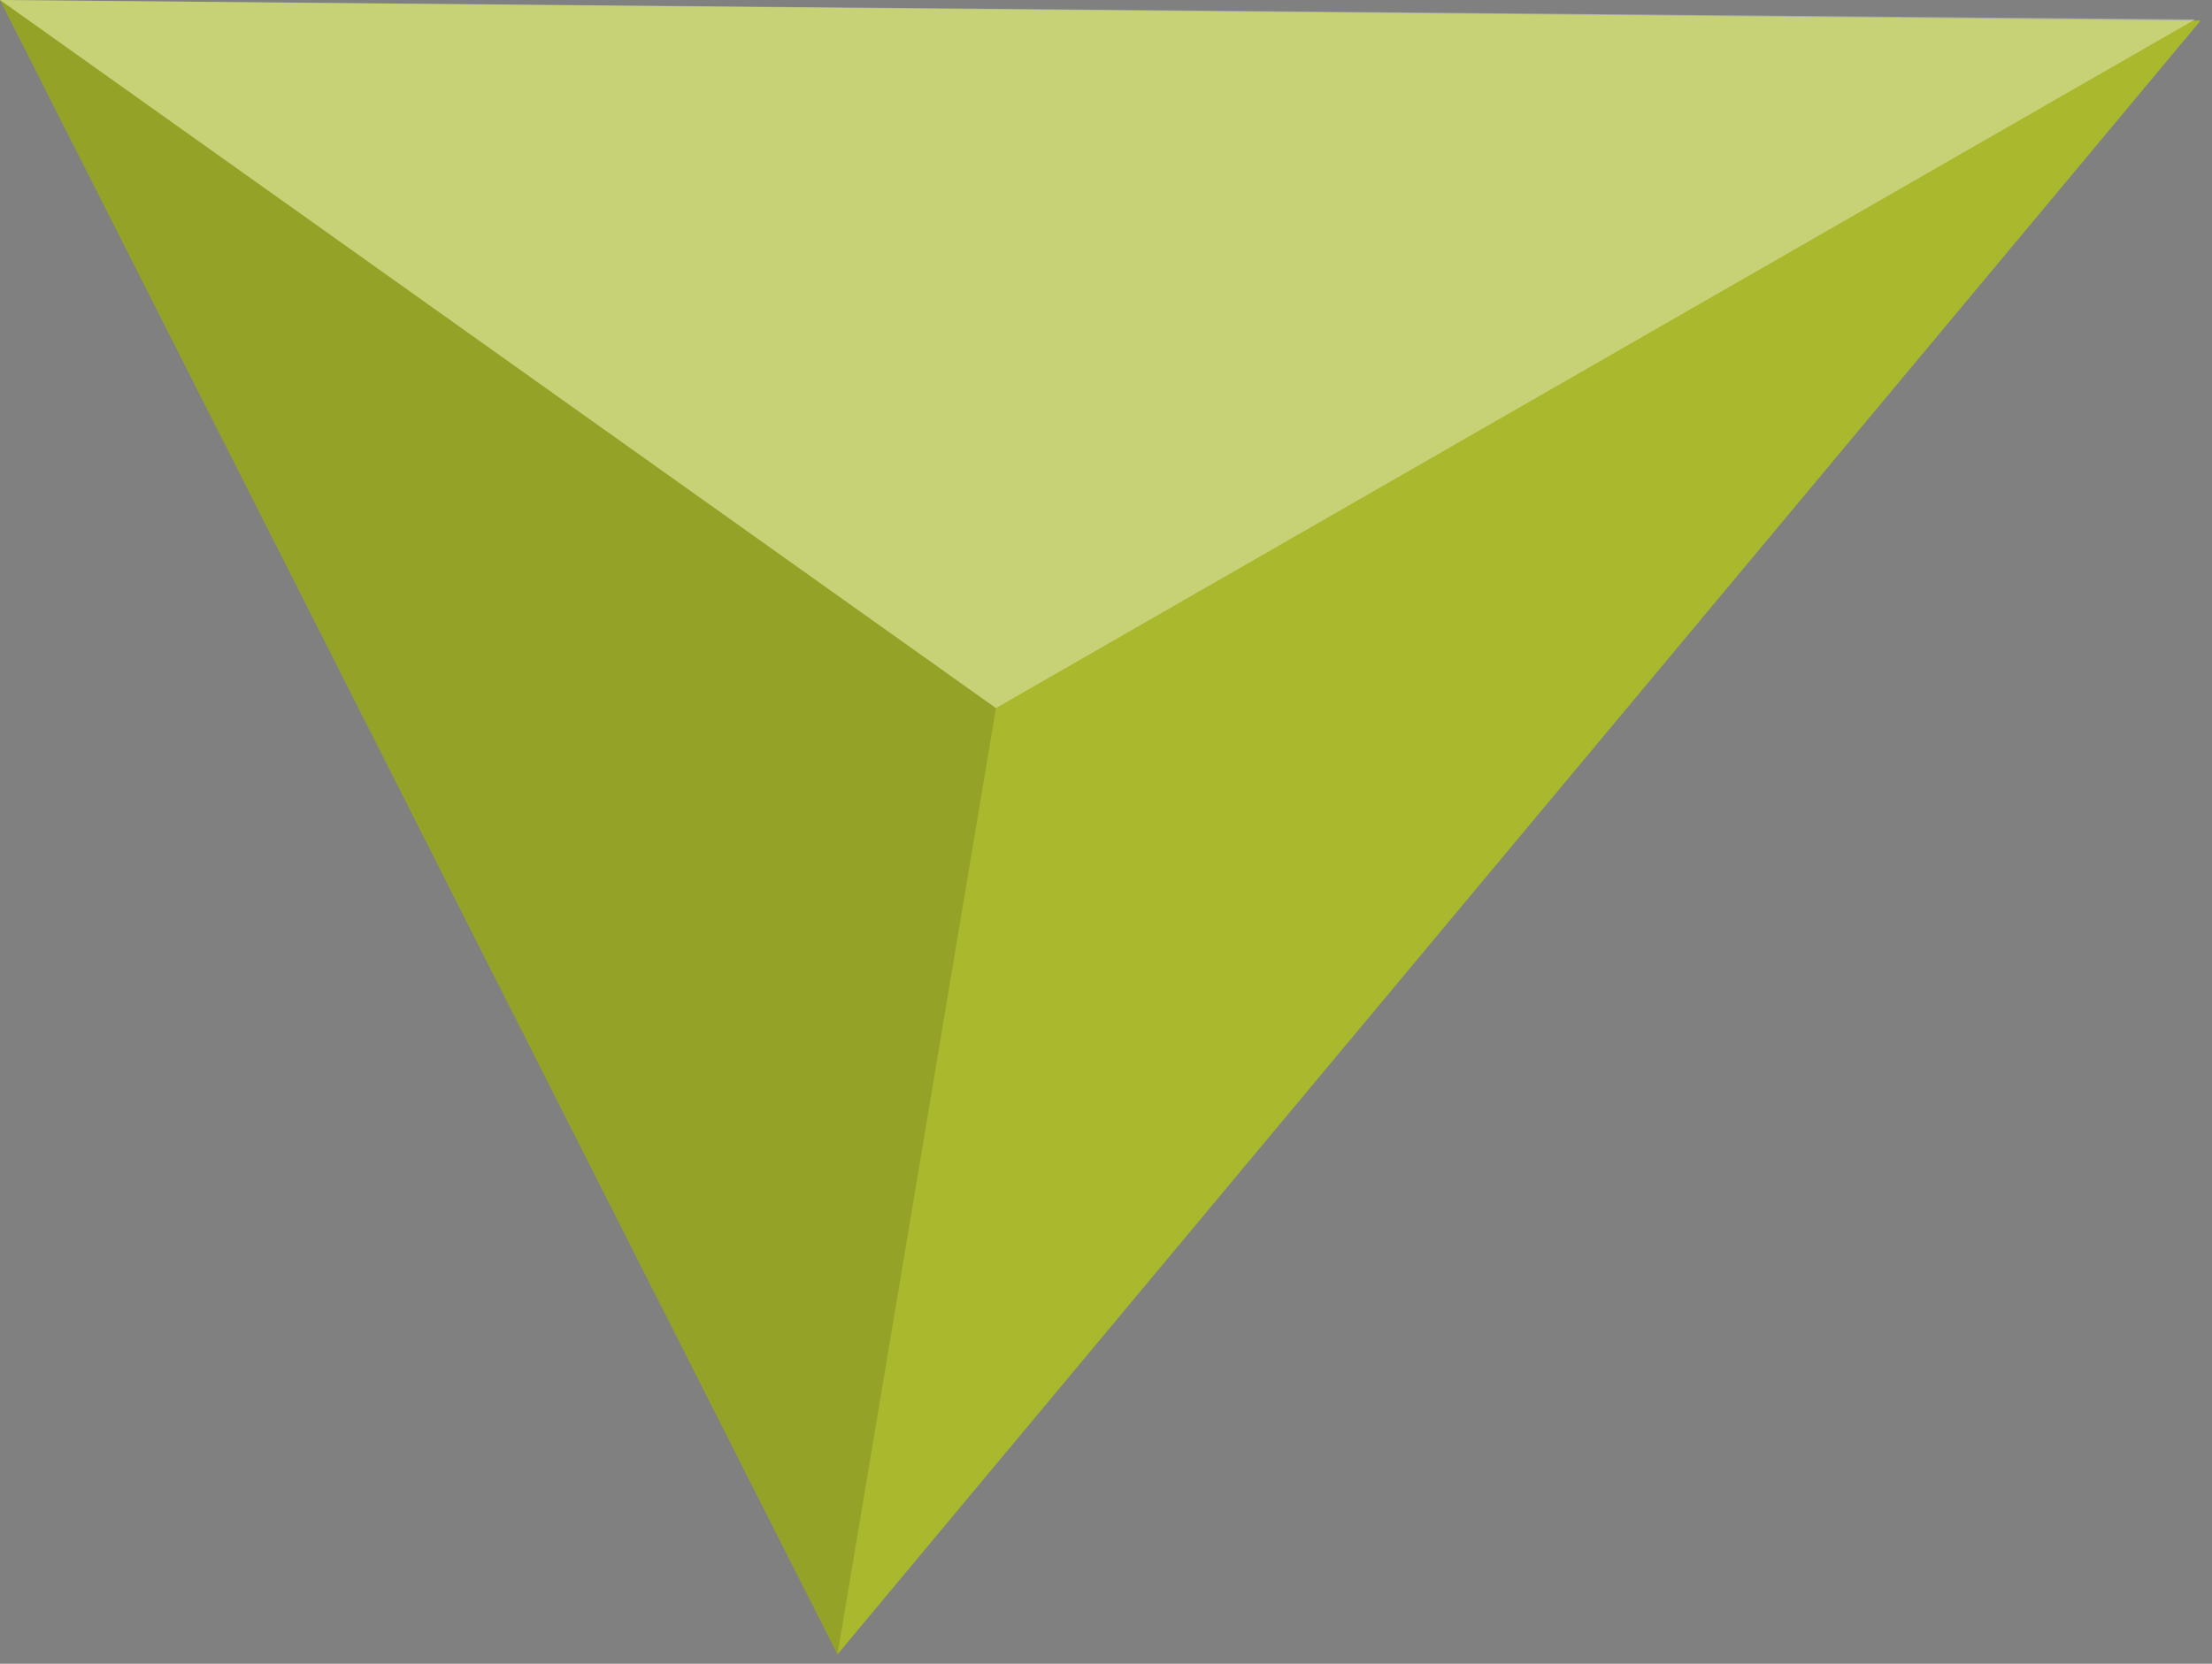
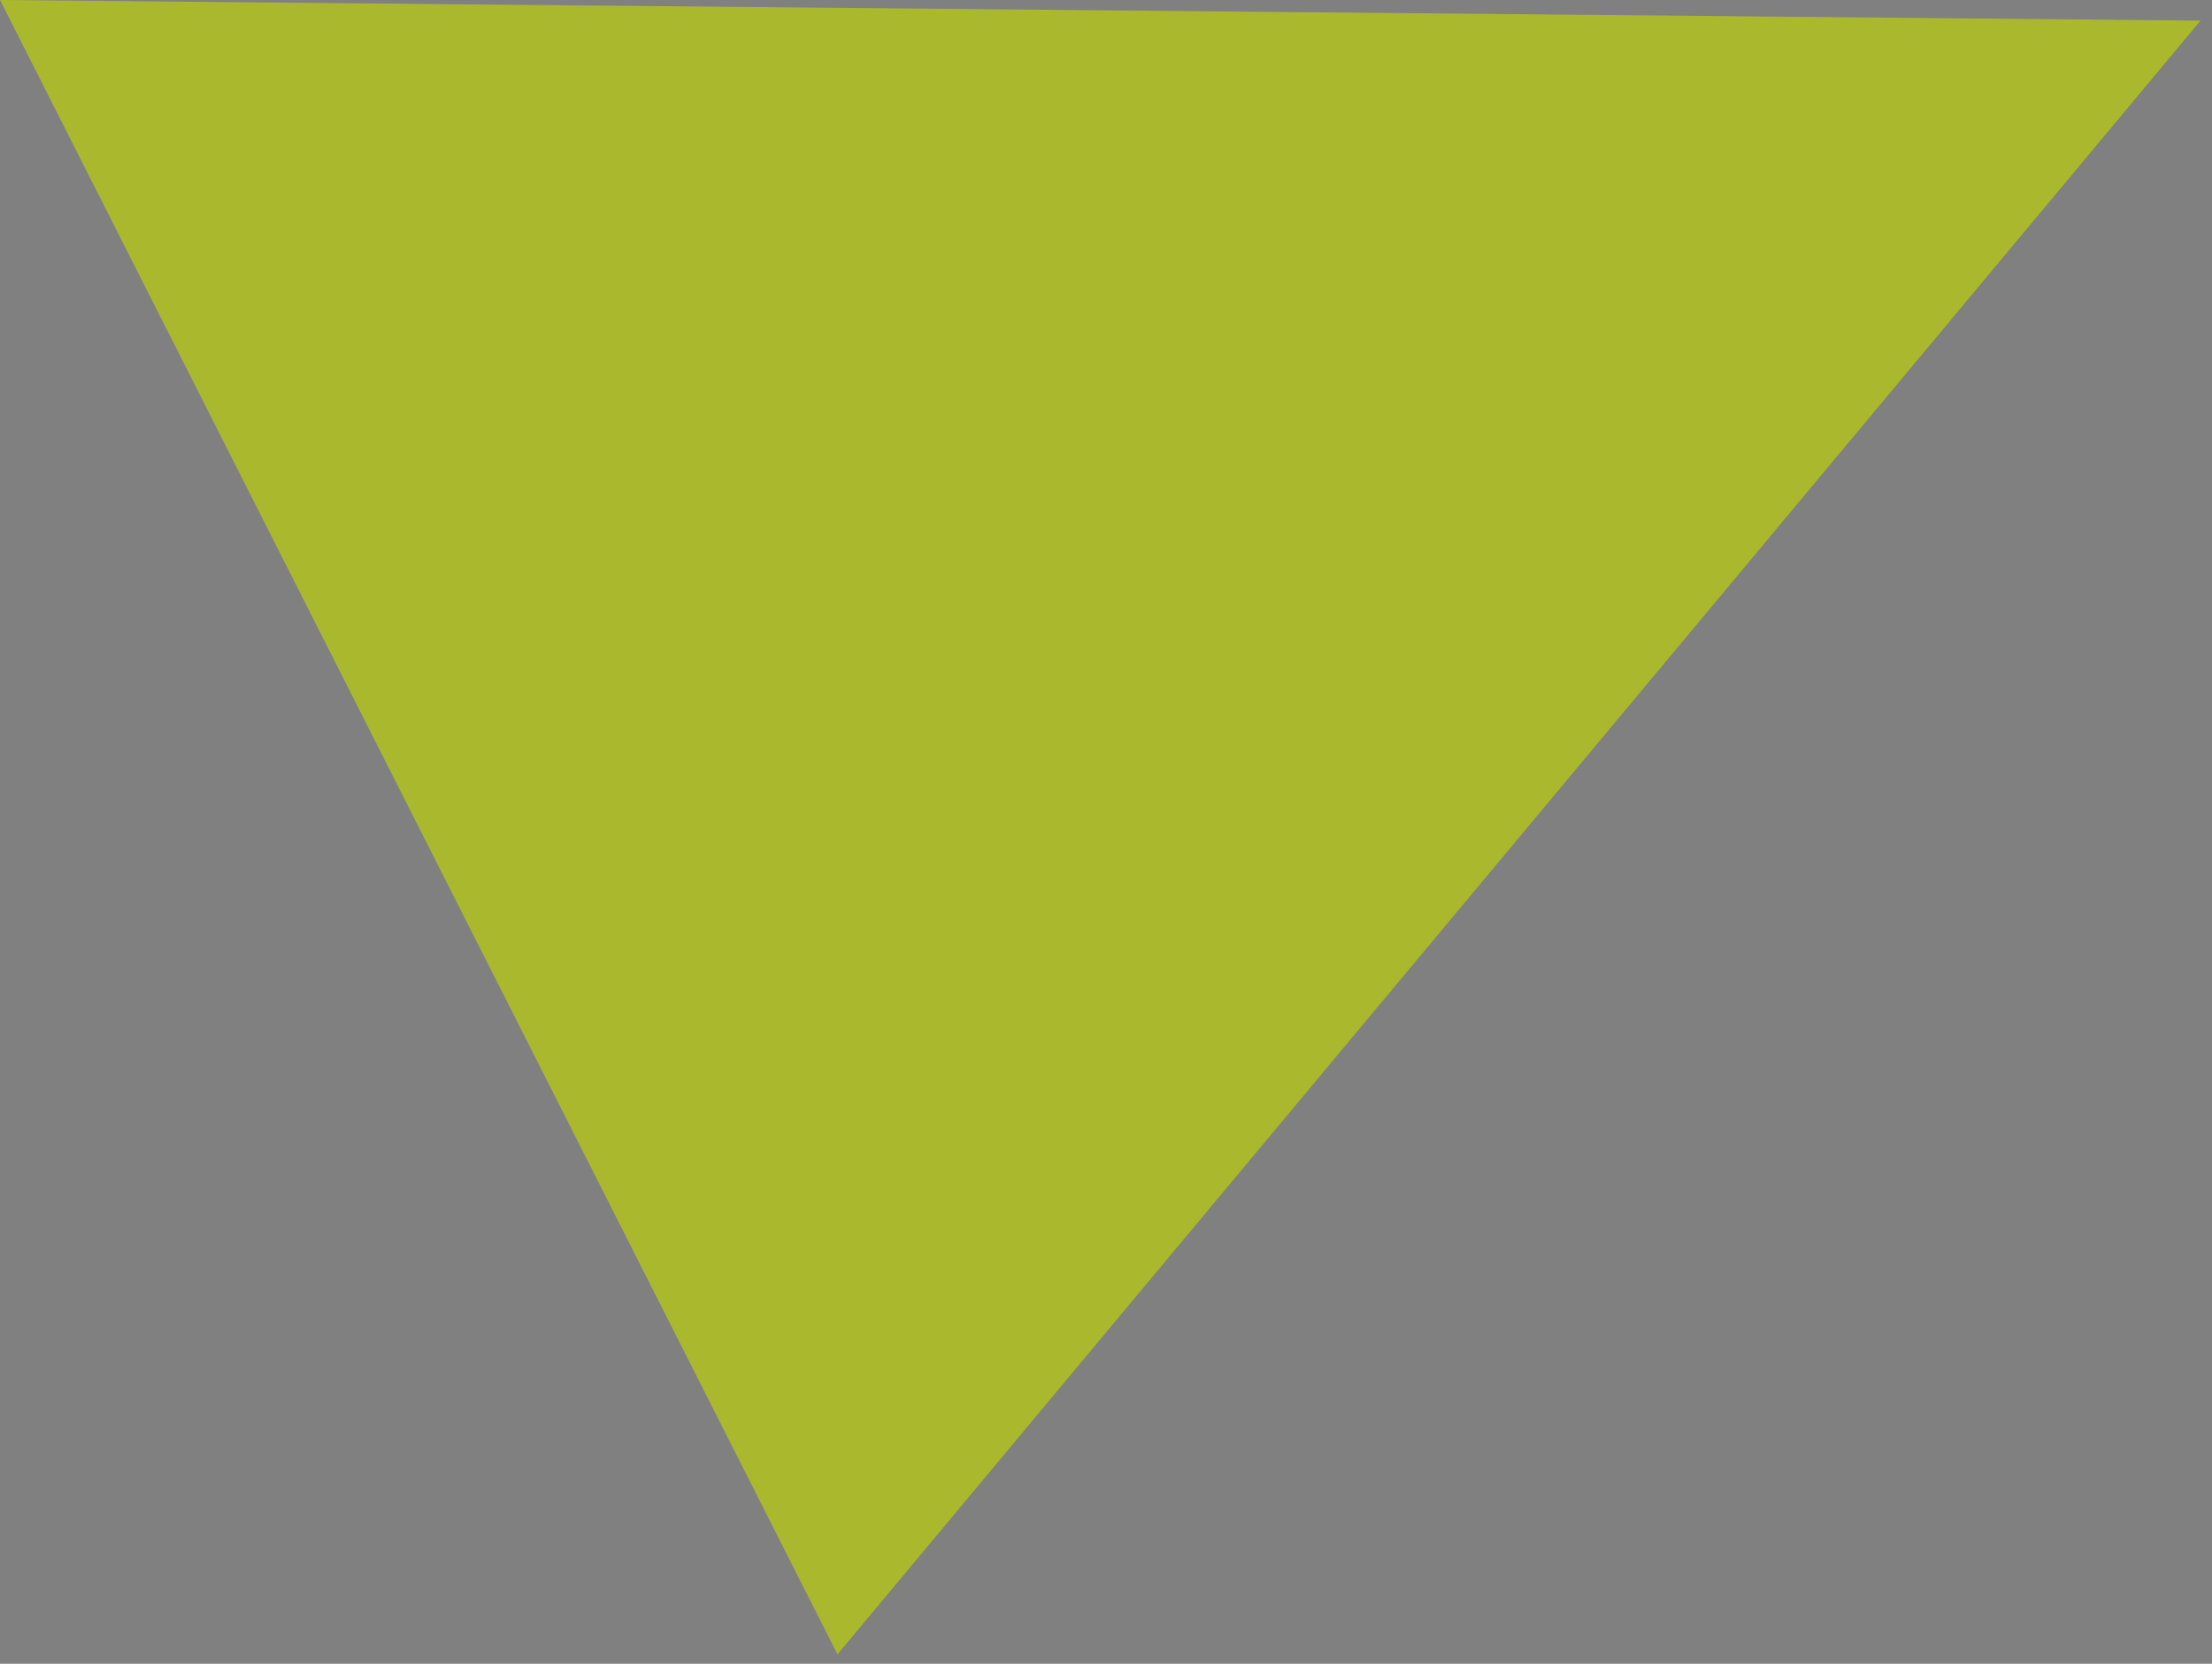
<svg xmlns="http://www.w3.org/2000/svg" width="109" height="82" fill="none">
  <rect width="100%" height="100%" fill="#808080" stroke="none" />
  <path d="M41.268 81.537l67.168-80.521L0 0l41.268 81.537z" fill="#A9B82D" />
-   <path d="M108.163.96L49.075 34.9 0 0l108.163.96z" fill="#fff" fill-opacity=".35" />
-   <path d="M49.077 34.9l-7.808 46.638L.001 0l49.076 34.9z" fill="#000" fill-opacity=".12" />
</svg>